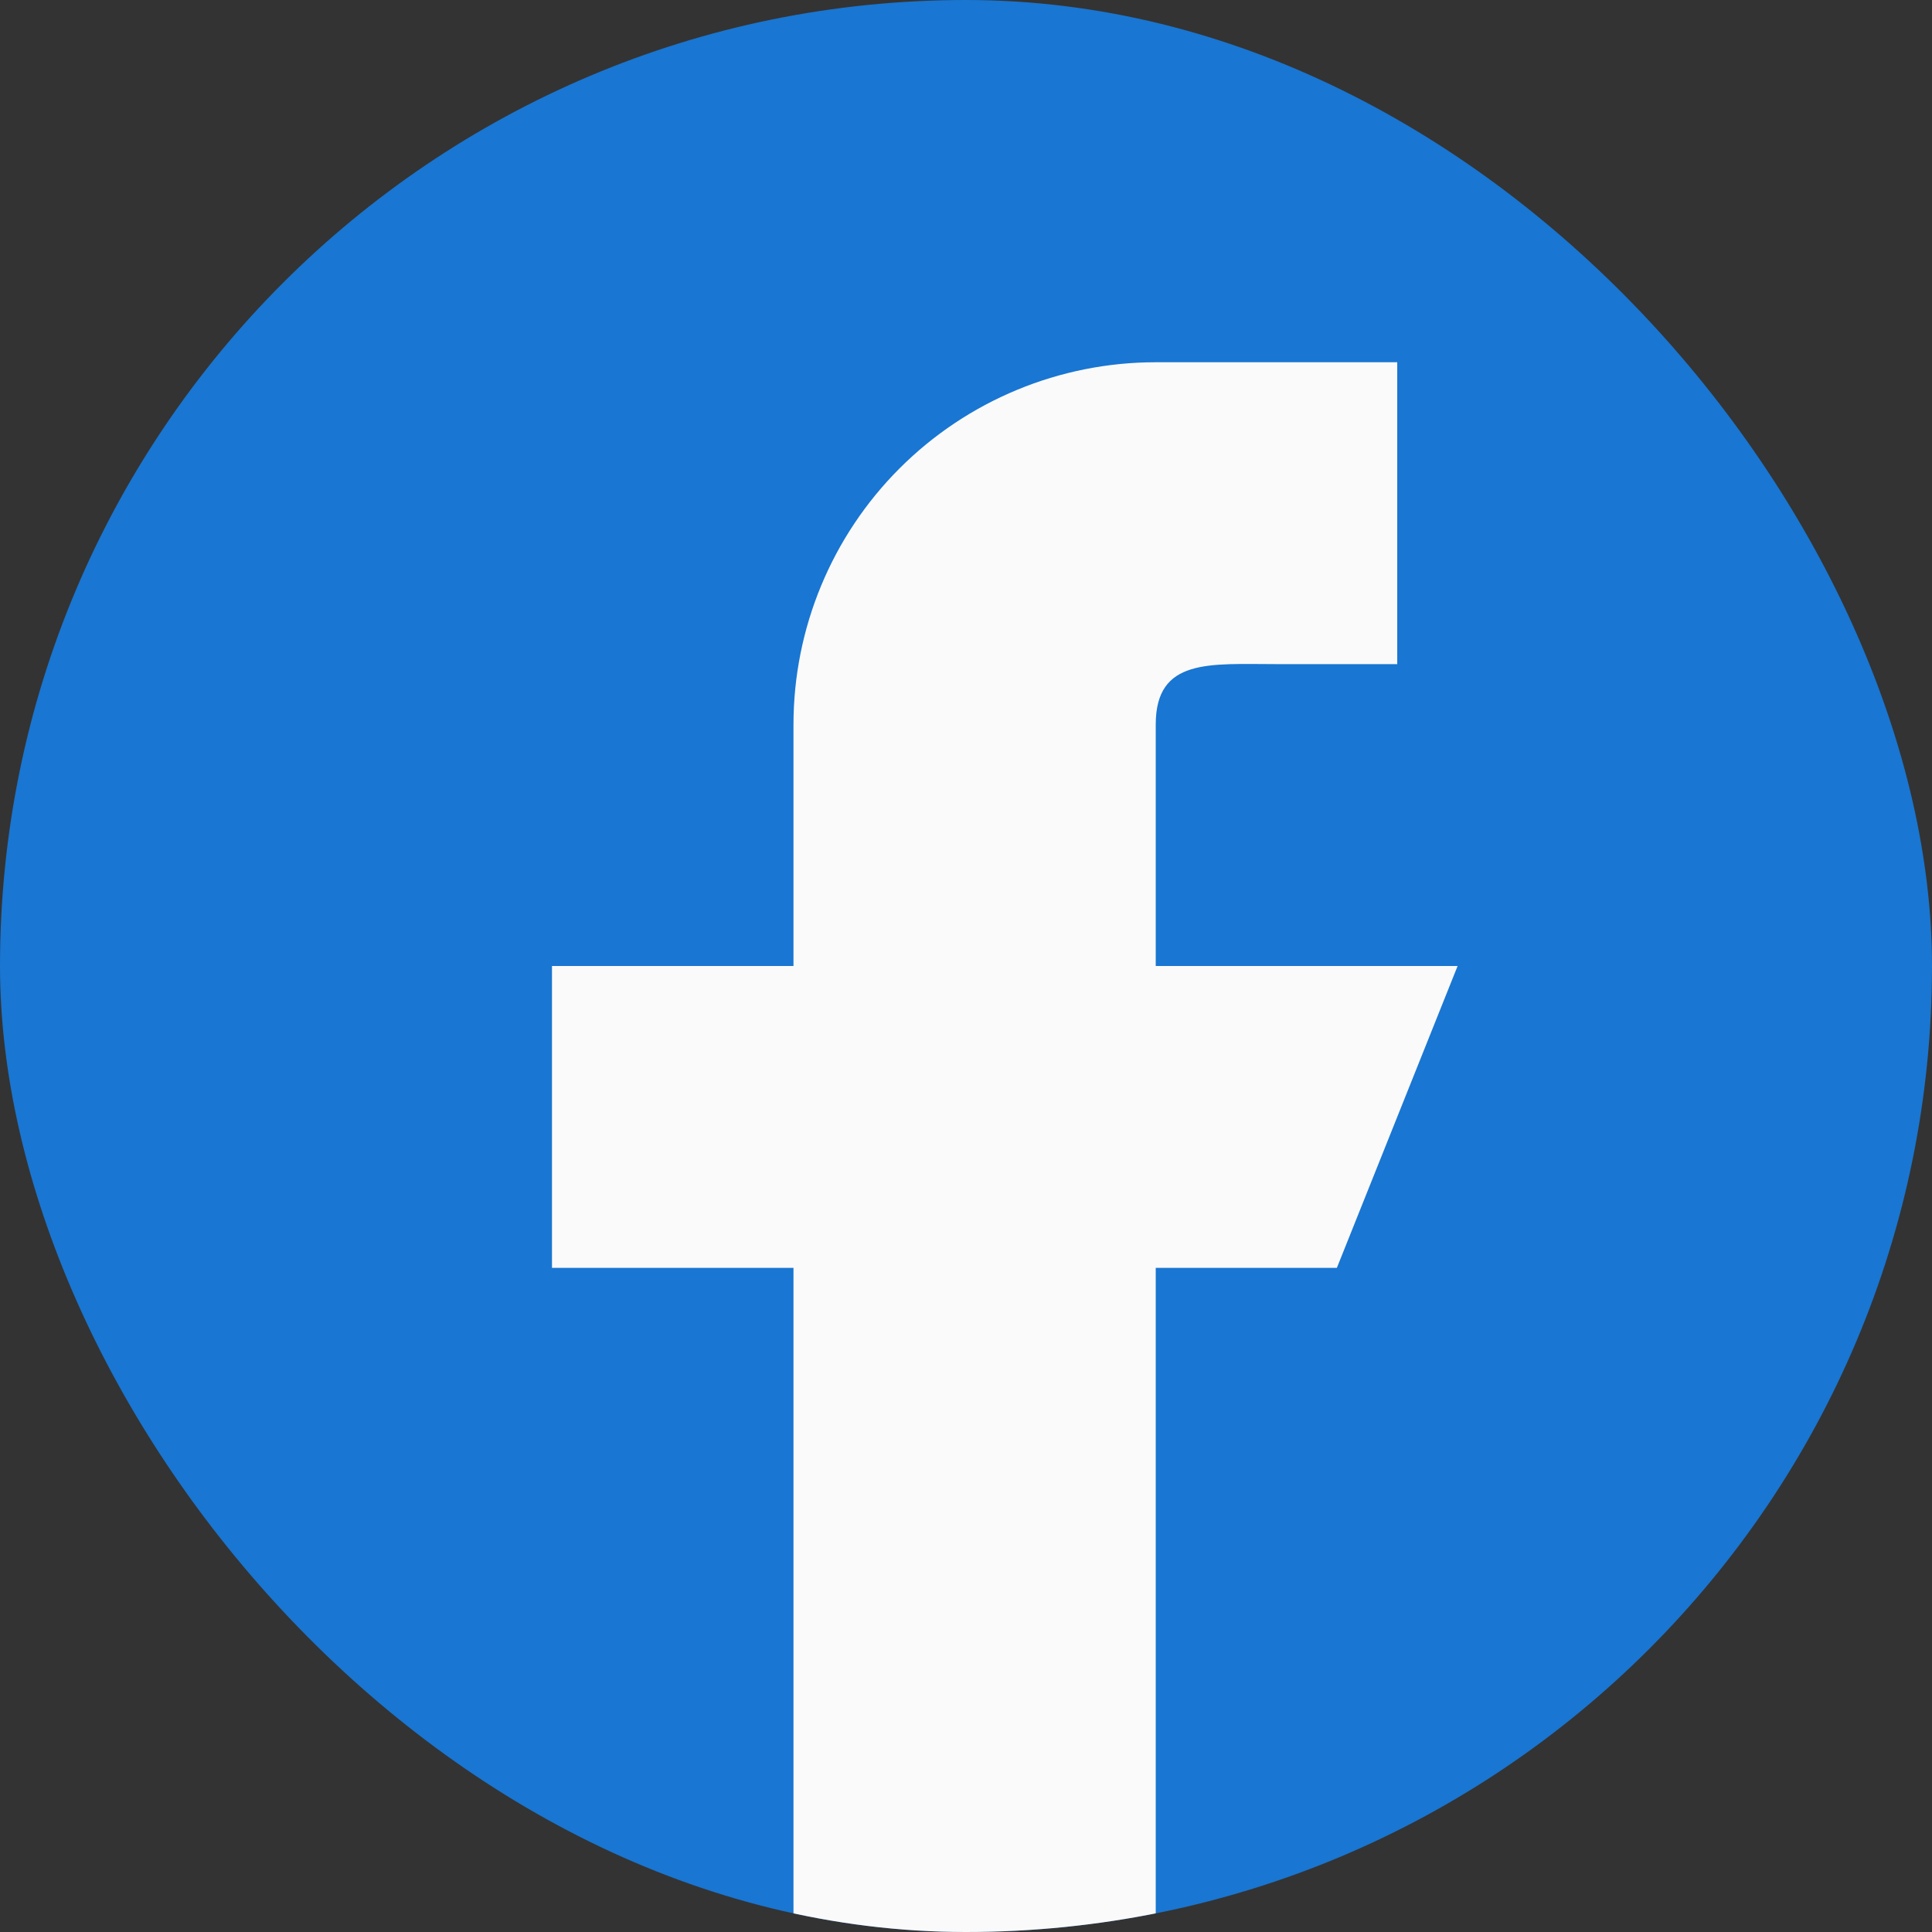
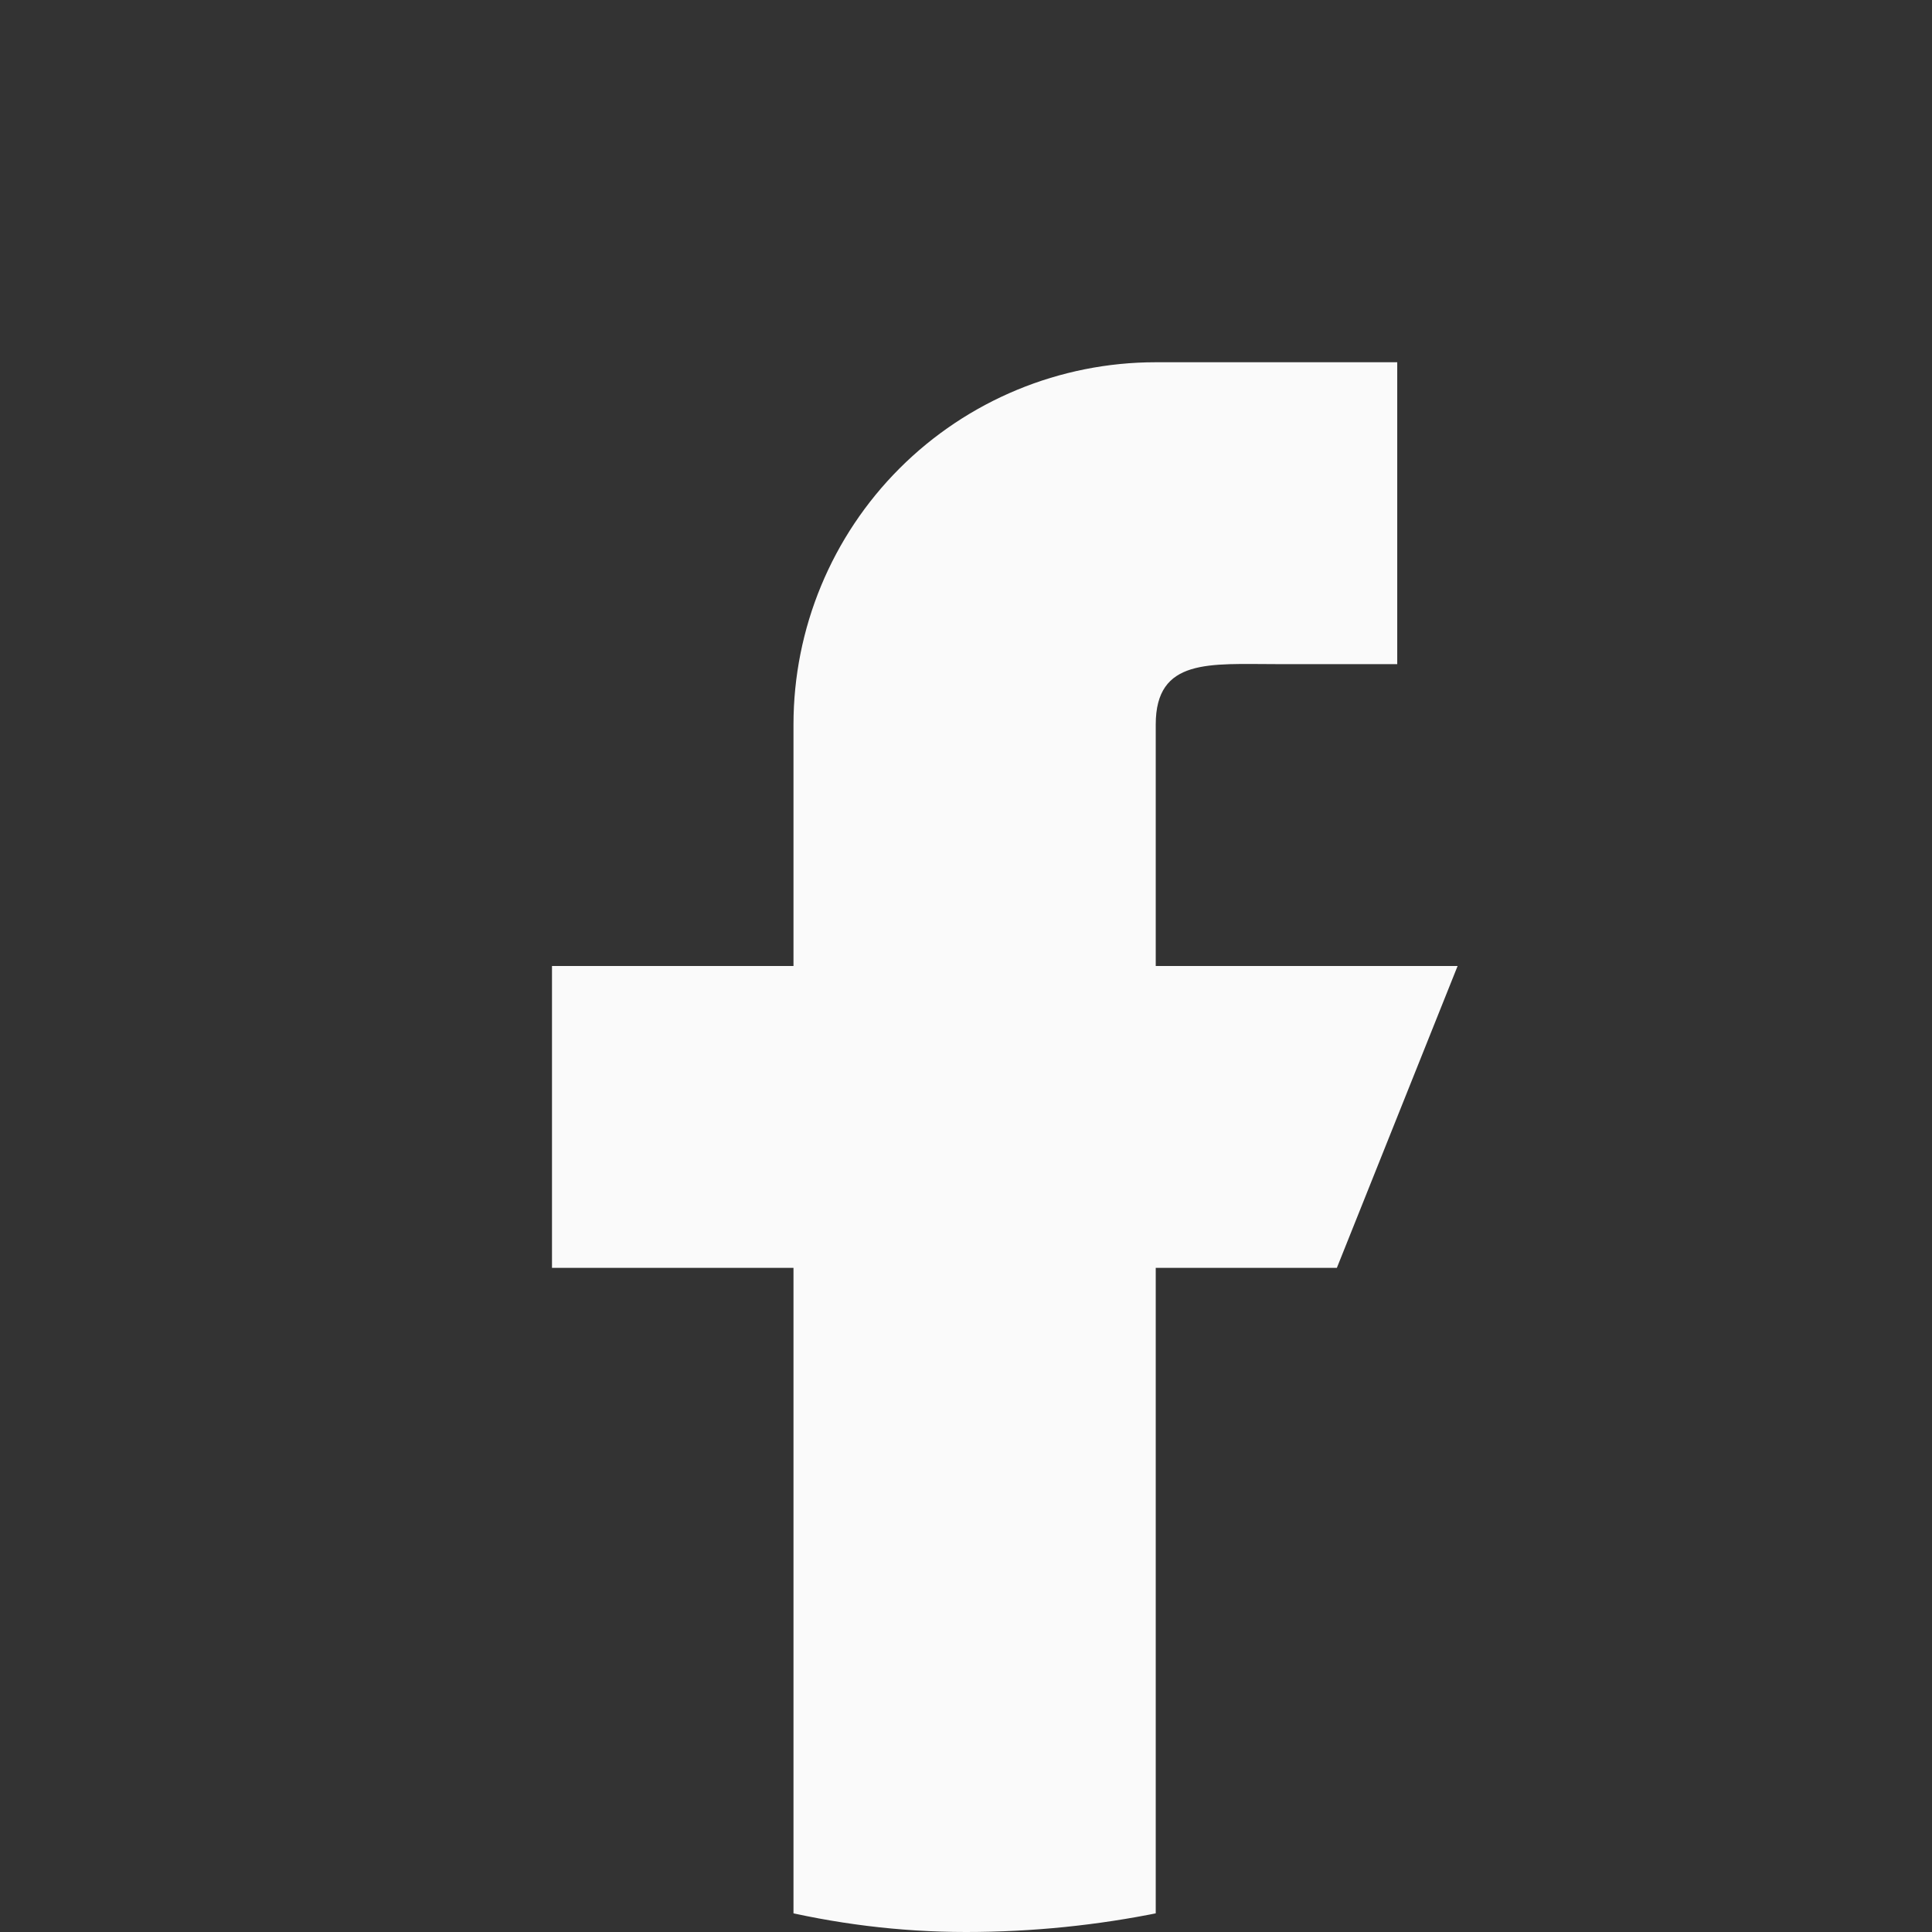
<svg xmlns="http://www.w3.org/2000/svg" width="24" height="24" viewBox="0 0 24 24" fill="none">
  <rect x="0" y="0" width="24" height="24" fill="#333333" stroke="none" />
  <g clip-path="url(#clip0_3081_1491)">
-     <path d="M21 0H3C1.345 0 0 1.345 0 3V21C0 22.654 1.345 24 3 24H21C22.654 24 24 22.654 24 21V3C24 1.345 22.654 0 21 0Z" fill="#1976D2" />
    <path fill-rule="evenodd" clip-rule="evenodd" d="M18.107 12H14.357V9C14.357 8.172 15.029 8.25 15.857 8.25H17.357V4.5H14.357C13.164 4.5 12.019 4.974 11.175 5.818C10.331 6.662 9.857 7.807 9.857 9V12H6.857V15.75H9.857V24H14.357V15.75H16.607L18.107 12Z" fill="#FAFAFA" />
  </g>
  <defs>
    <clipPath id="clip0_3081_1491">
      <rect width="24" height="24" rx="12" fill="white" />
    </clipPath>
  </defs>
</svg>